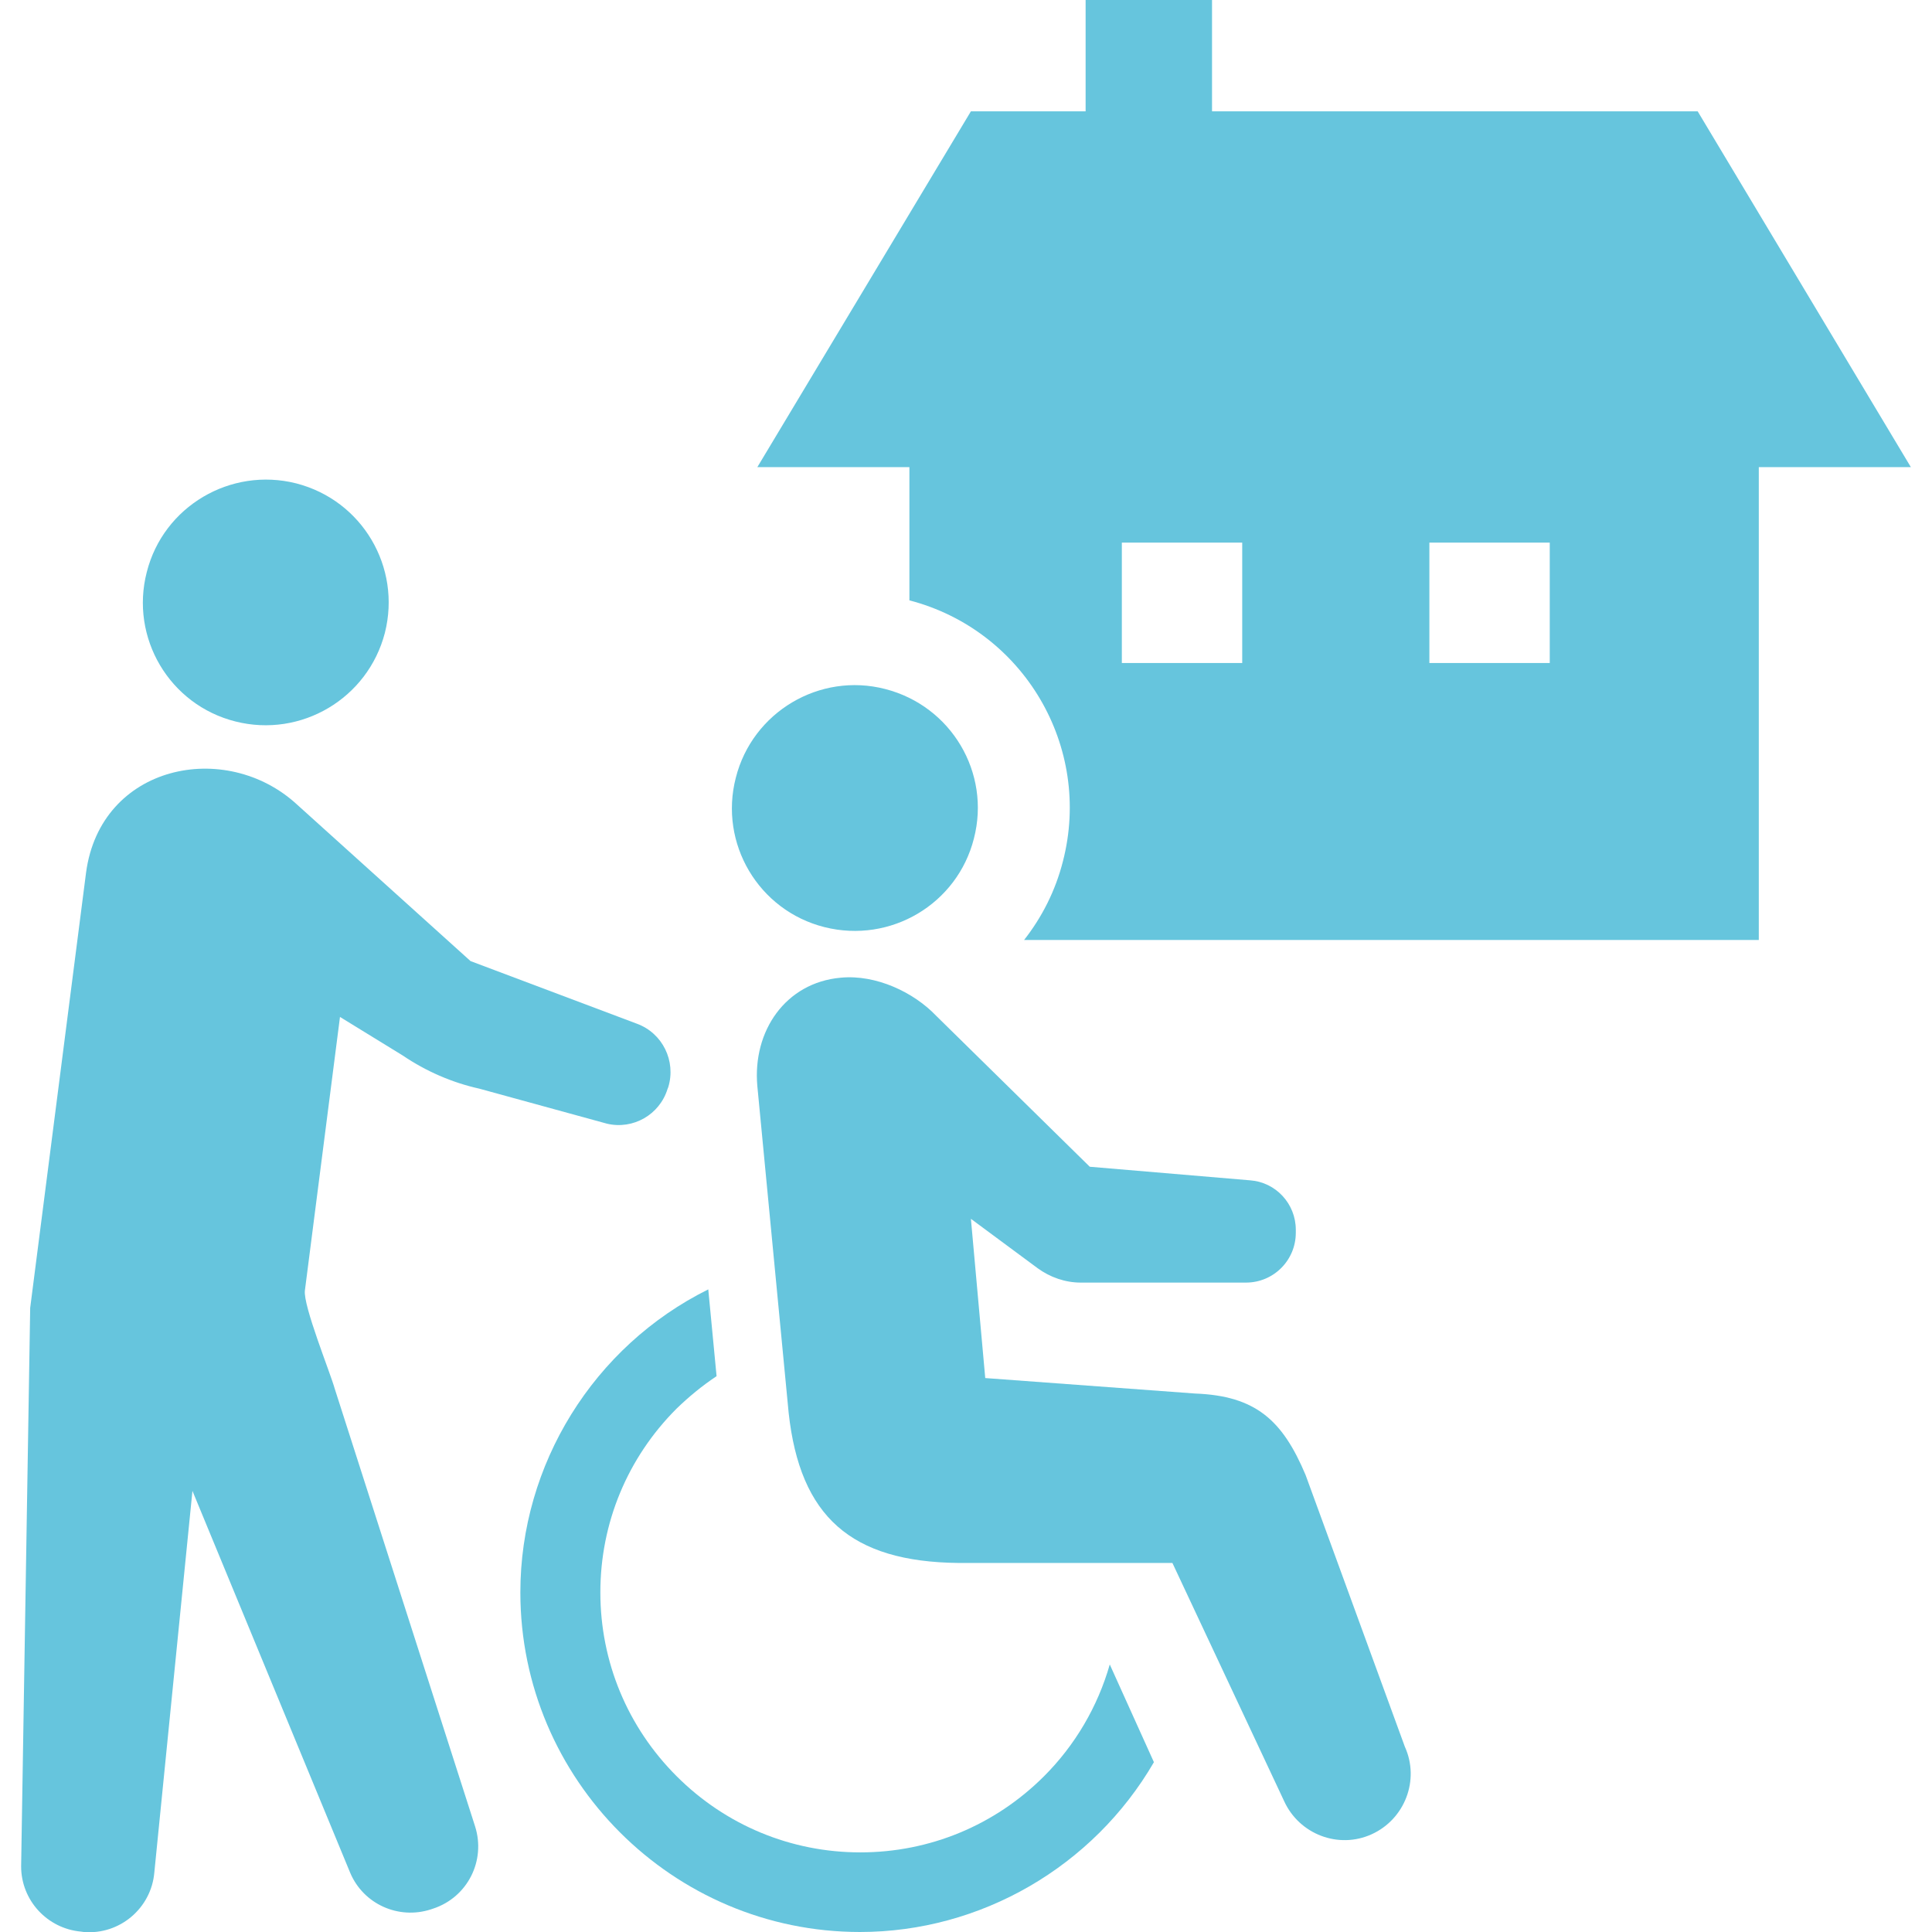
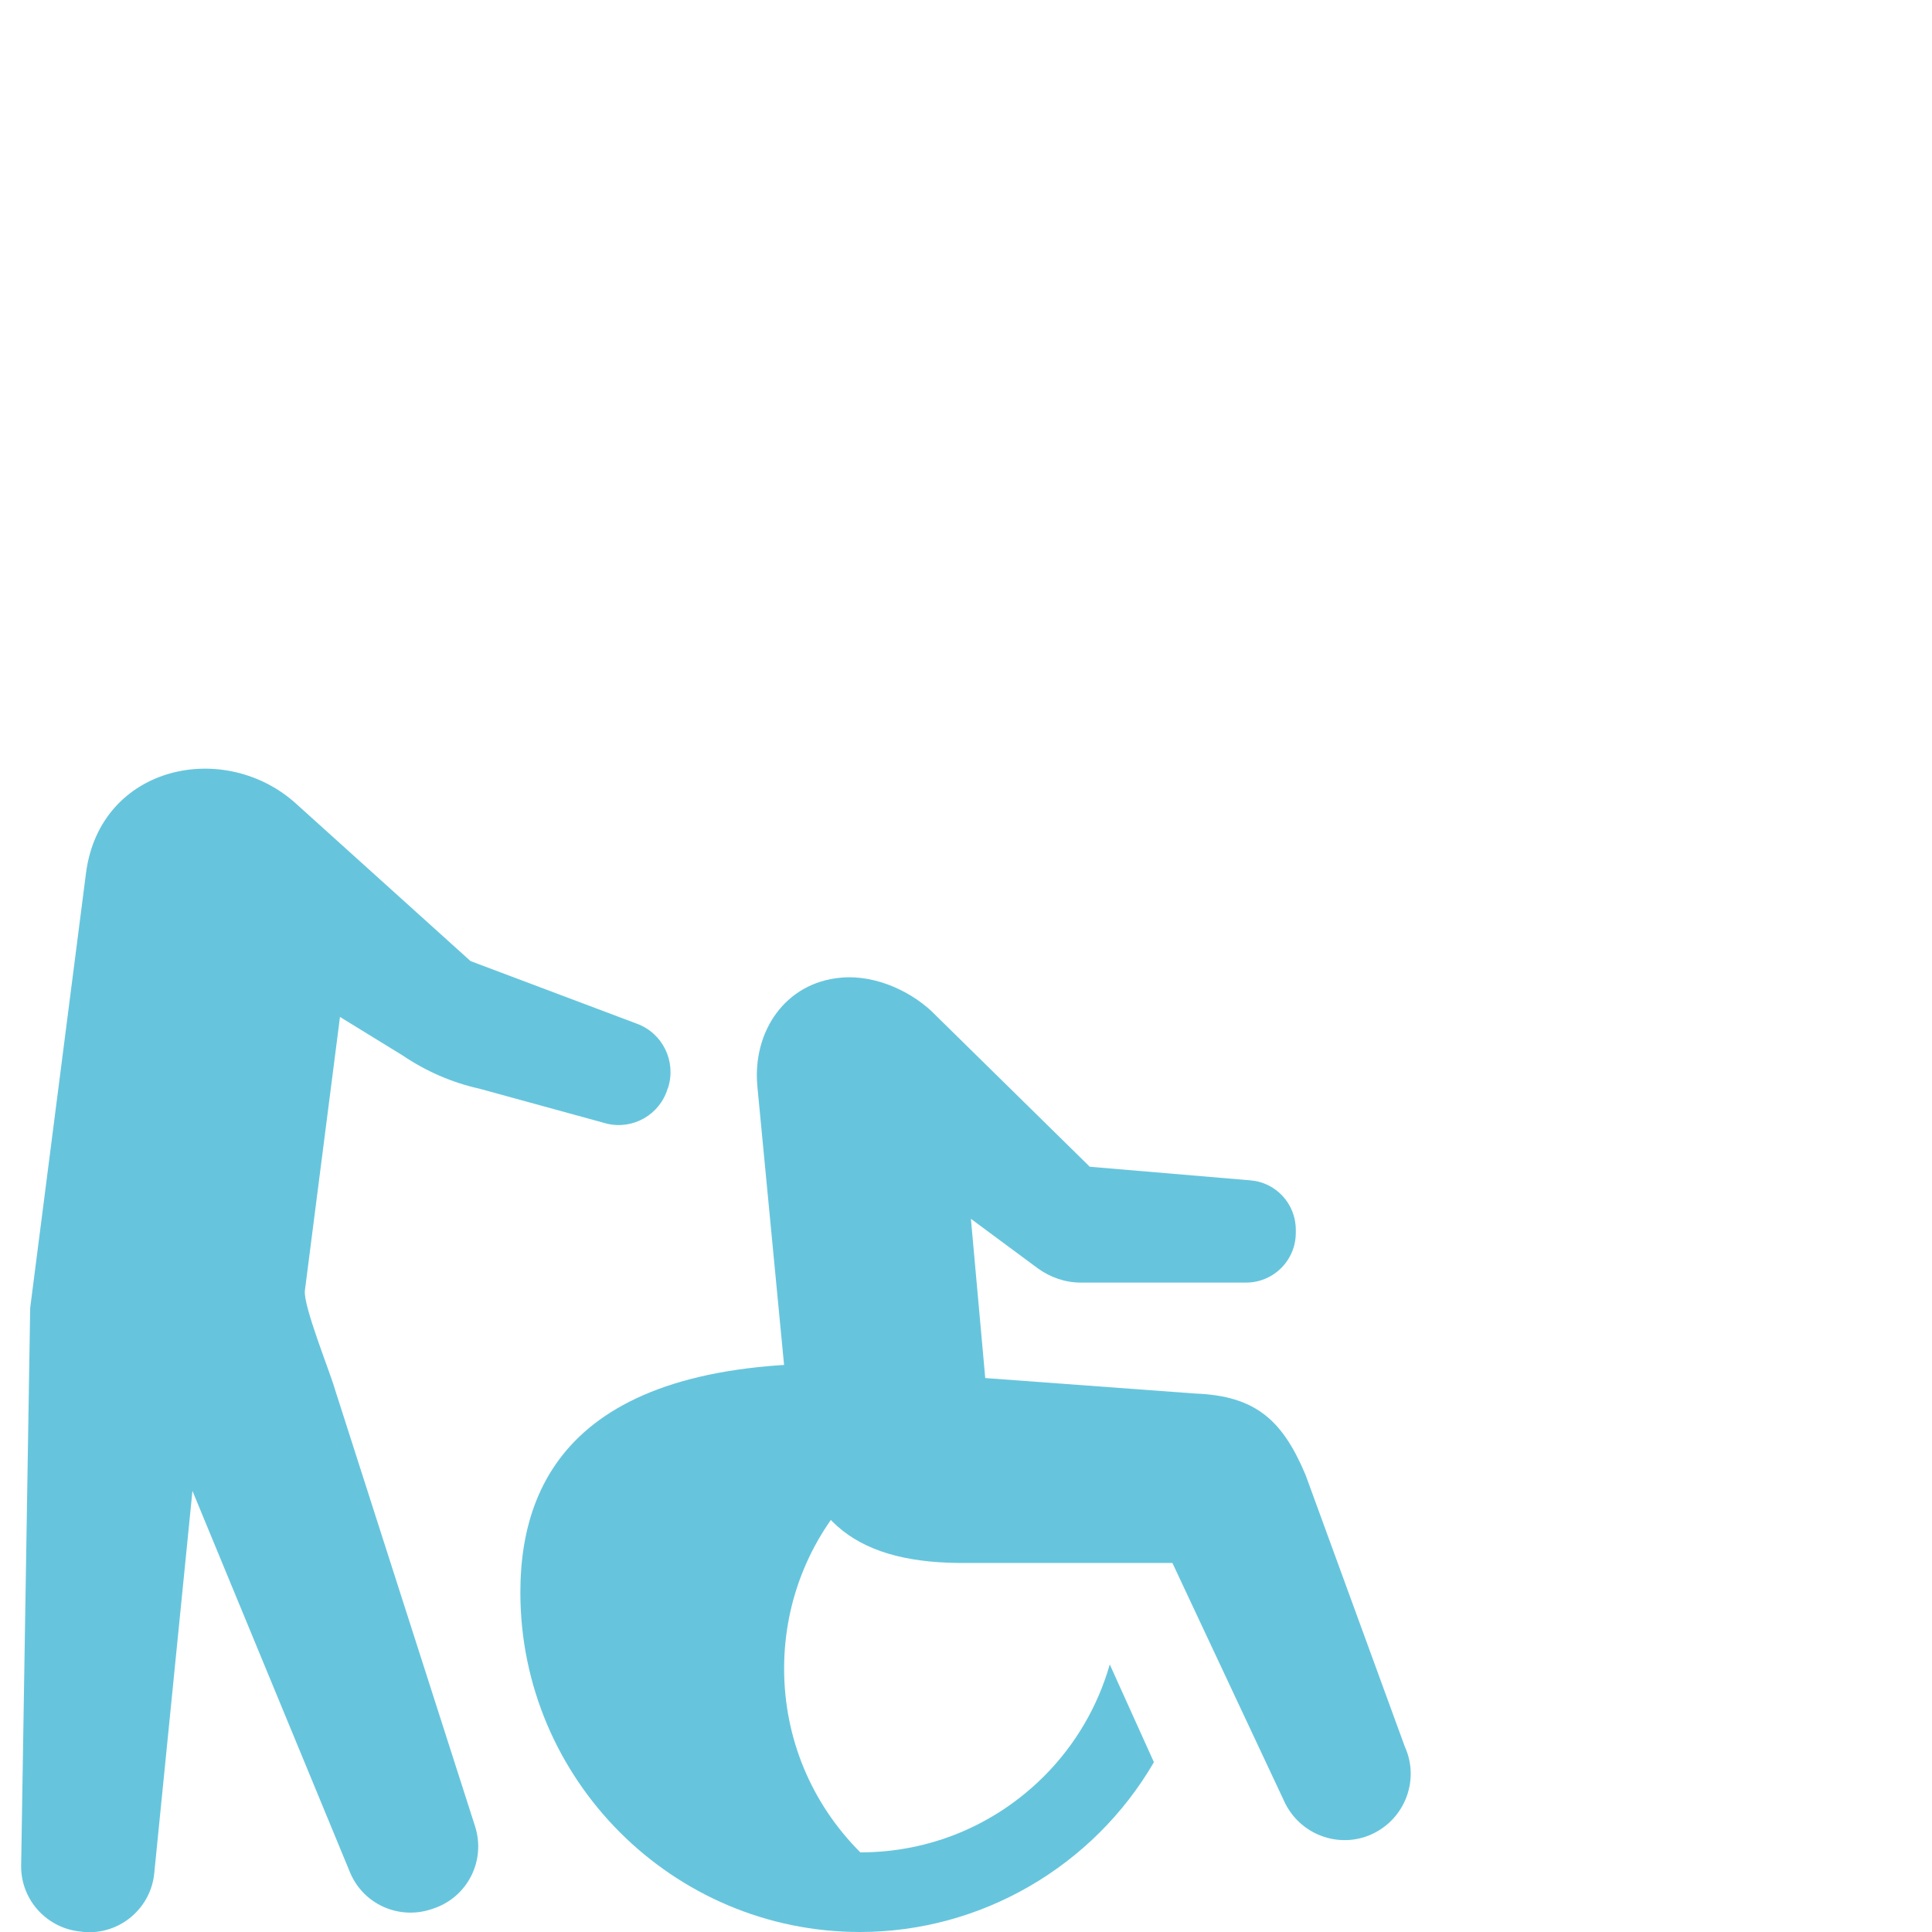
<svg xmlns="http://www.w3.org/2000/svg" version="1.1" id="_x32_" x="0px" y="0px" viewBox="0 0 512 512" style="enable-background:new 0 0 512 512;" xml:space="preserve">
  <style type="text/css">
	.st0{fill:#66C5DD;}
	.st1{fill:none;}
</style>
  <g>
    <g>
-       <path class="st0" d="M258.1,222.2c4.5-17.4-6-35.1-23.5-39.6c-17.4-4.5-35.2,6.1-39.6,23.5c-4.5,17.4,6,35.2,23.5,39.6    C236,250.1,253.7,239.6,258.1,222.2z" />
-       <path class="st0" d="M137.9,422c0,49.6,40.4,90,90,90c32,0,61.8-17.3,77.9-45l-11.7-25.9c-3.2,11.2-9.2,21.4-17.4,29.6    c-13,13-30.3,20.2-48.7,20.2c-18.4,0-35.7-7.2-48.7-20.2c-13-13-20.2-30.3-20.2-48.7c0-18.4,7.2-35.7,20.2-48.7    c3.2-3.1,6.7-6,10.6-8.6l-2.2-23C157.3,356.8,137.9,388.1,137.9,422z" />
+       <path class="st0" d="M137.9,422c0,49.6,40.4,90,90,90c32,0,61.8-17.3,77.9-45l-11.7-25.9c-3.2,11.2-9.2,21.4-17.4,29.6    c-13,13-30.3,20.2-48.7,20.2c-13-13-20.2-30.3-20.2-48.7c0-18.4,7.2-35.7,20.2-48.7    c3.2-3.1,6.7-6,10.6-8.6l-2.2-23C157.3,356.8,137.9,388.1,137.9,422z" />
      <path class="st0" d="M254,414.2h56.7l29.6,63.1c4,8.8,14.4,12.8,23.2,8.8c8.8-4,12.8-14.4,8.8-23.2L346,390.9    c-6.1-14.5-13.2-21-29.3-21.6l-55.6-4.1l-3.8-42.2l17.7,13.1c3.3,2.4,7.3,3.8,11.4,3.8h43.8c7.3,0,13.2-5.9,13.2-13.2v-0.8    c0-6.9-5.3-12.6-12.1-13.1l-42.5-3.6l-40.7-40c-5.9-6.2-15.9-11-25.3-10.1c-14.6,1.3-23.4,14.1-22.1,28.7l8.3,86.6    C212,401.9,225.5,413.9,254,414.2z" />
-       <path class="st0" d="M102,167.7c4.4-17.4-6-35.1-23.5-39.6c-17.4-4.4-35.2,6.1-39.6,23.5c-4.5,17.4,6,35.2,23.5,39.6    C79.8,195.6,97.5,185.1,102,167.7z" />
      <path class="st0" d="M5.6,494.6c0,9,6.9,16.5,15.9,17.3l0.7,0.1c9.5,0.8,17.9-6.3,18.7-15.8l10.1-101.1l41.8,101.2    c3.5,8.3,12.8,12.5,21.4,9.7l0.6-0.2c9.1-3,14-12.7,11.1-21.8l-37.2-116c-1.2-4.3-8.4-22-7.9-26l9.3-72.5l16.6,10.2    c6.2,4.2,13.1,7.2,20.3,8.8l33.9,9.3c6.9,1.6,13.9-2.4,16-9.2l0.2-0.5c2.1-6.9-1.5-14.3-8.3-16.8l-44.1-16.6l-46-41.5    c-18.9-17.4-52.1-10.6-55.9,18.1L8,346.6L5.6,494.6z" />
    </g>
-     <rect x="378.7" y="143.7" class="st1" width="31.9" height="31.9" />
    <rect x="297.3" y="143.7" class="st1" width="31.9" height="31.9" />
-     <path class="st0" d="M449.9,29.5H321.2V0h-33.5v29.5h-30.4l-56.6,94.3H241v35.3c30.3,7.9,48.5,38.8,40.7,69.1   c-2,7.9-5.6,14.9-10.3,20.9h194.7V123.8h40.3L449.9,29.5z M329.2,175.7h-31.9v-31.9h31.9V175.7z M410.7,175.7h-31.9v-31.9h31.9   V175.7L410.7,175.7L410.7,175.7z" />
  </g>
</svg>